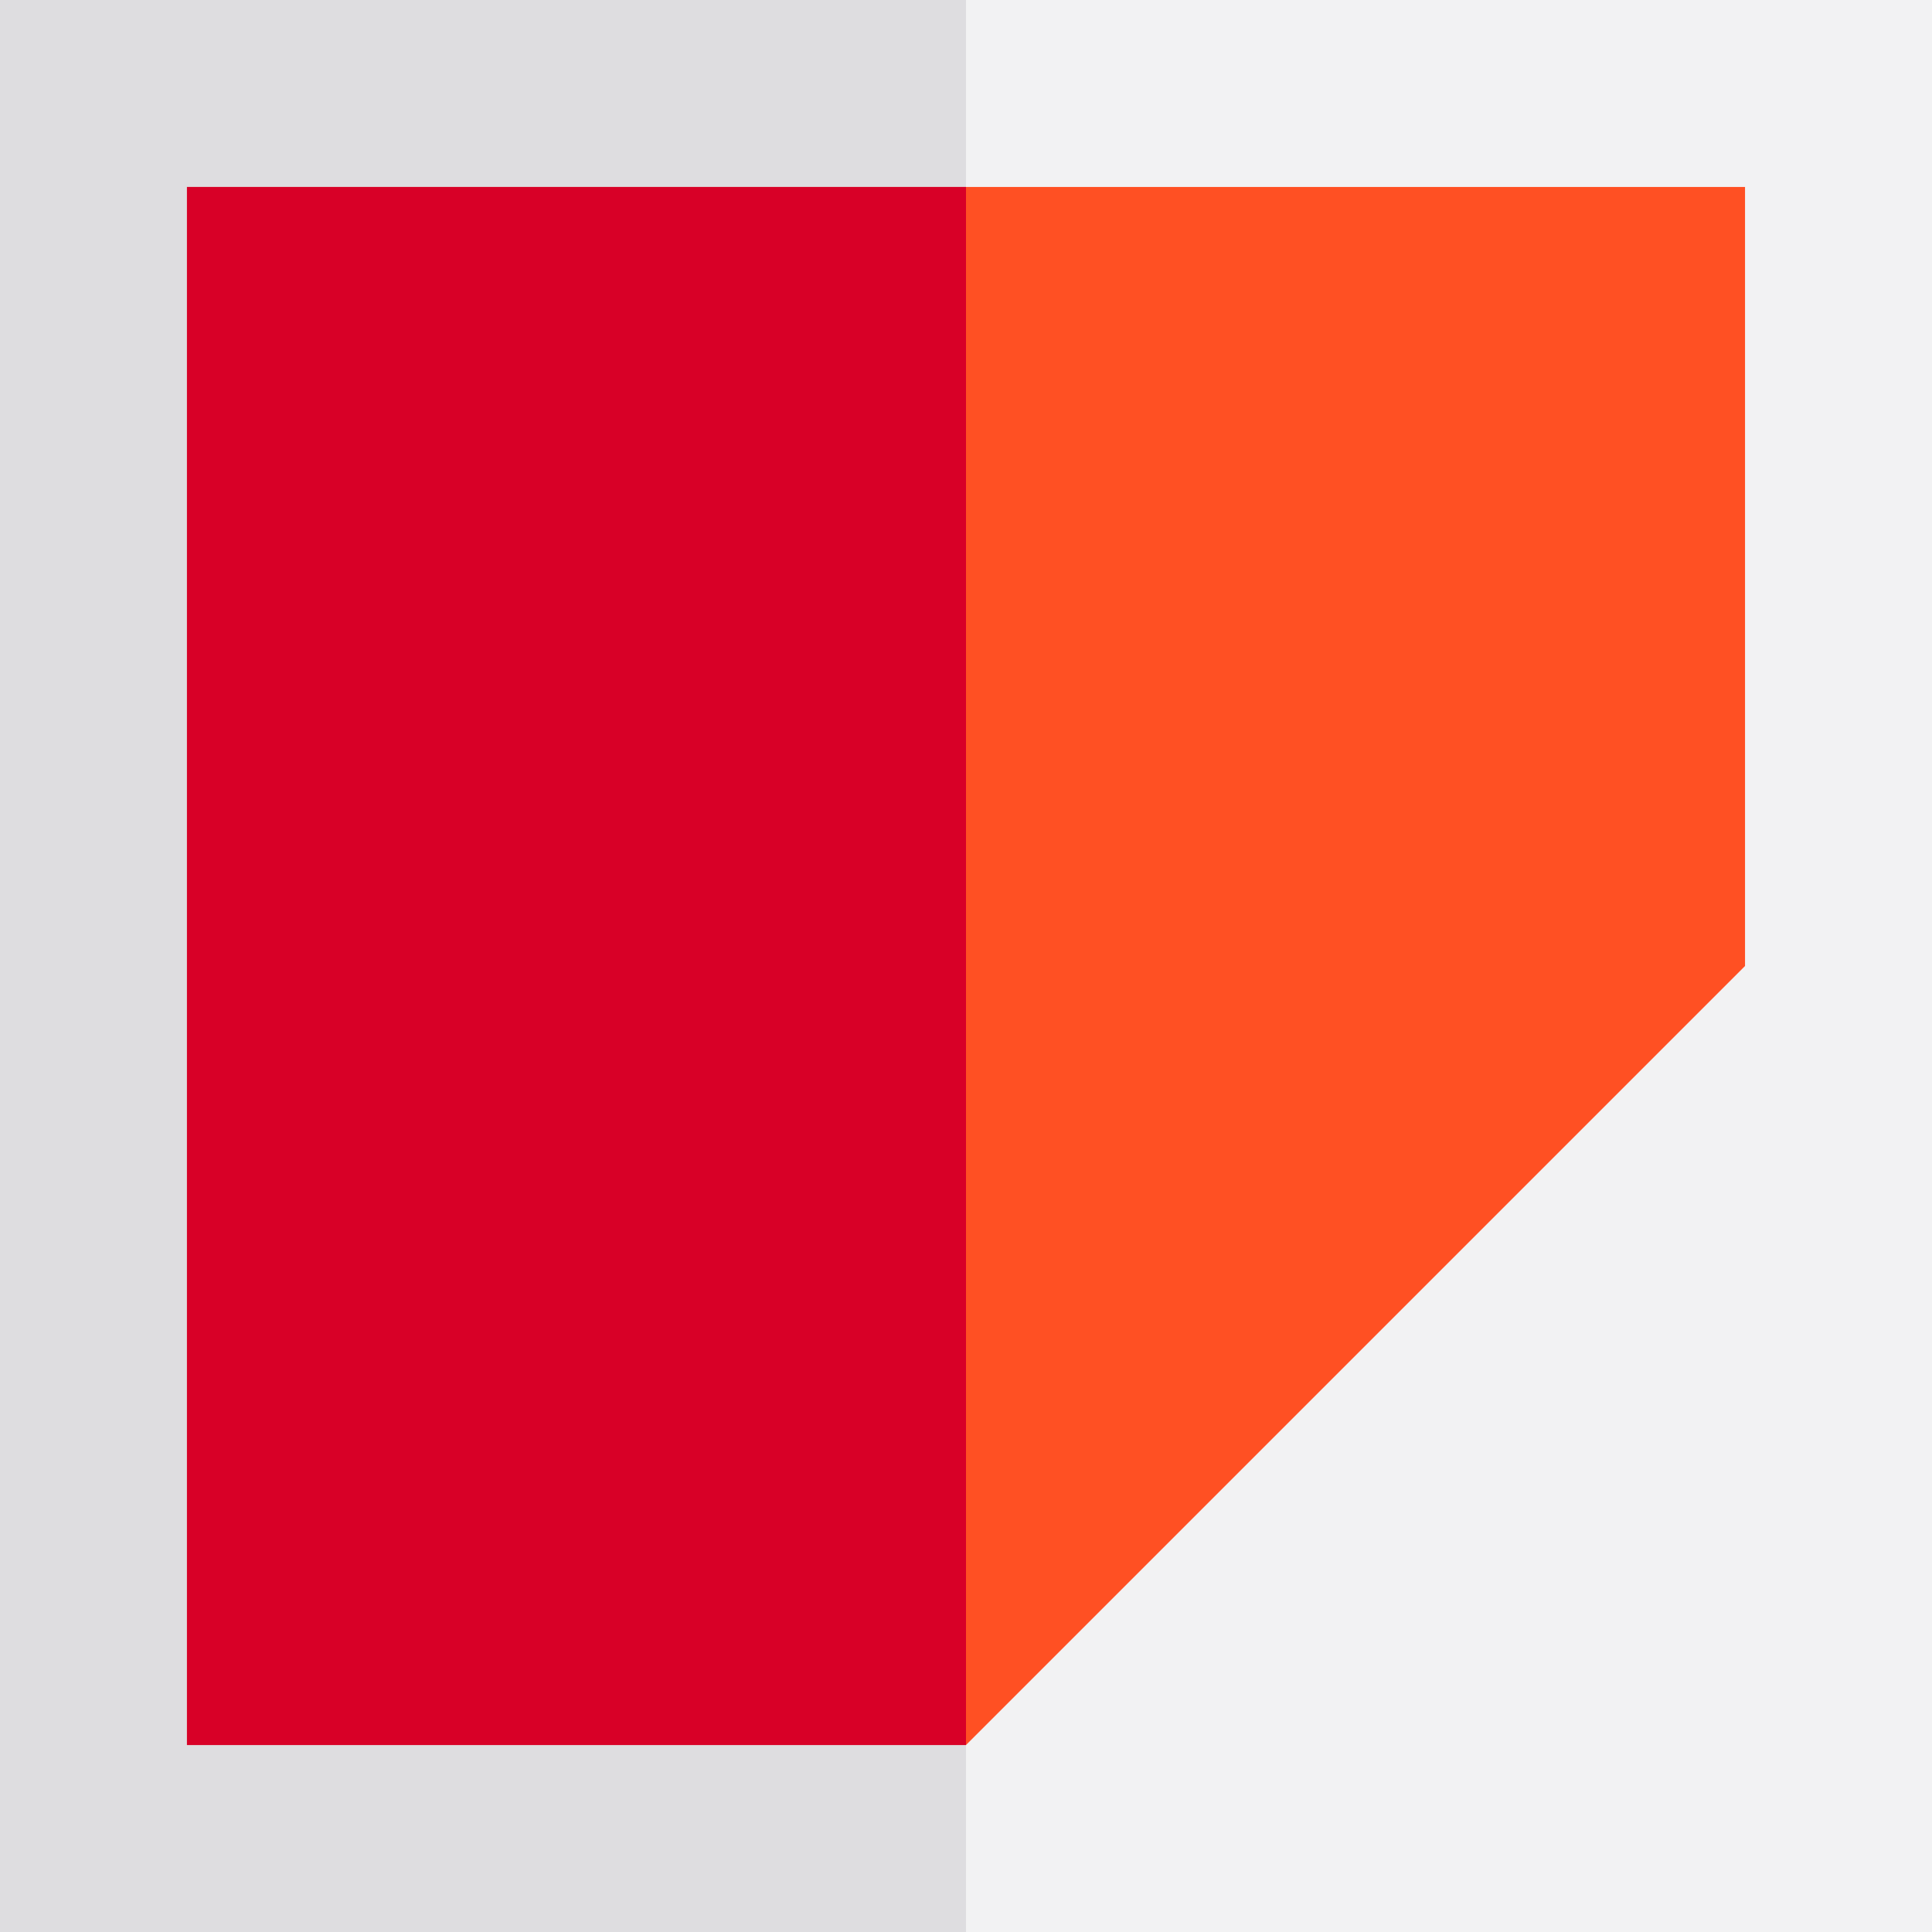
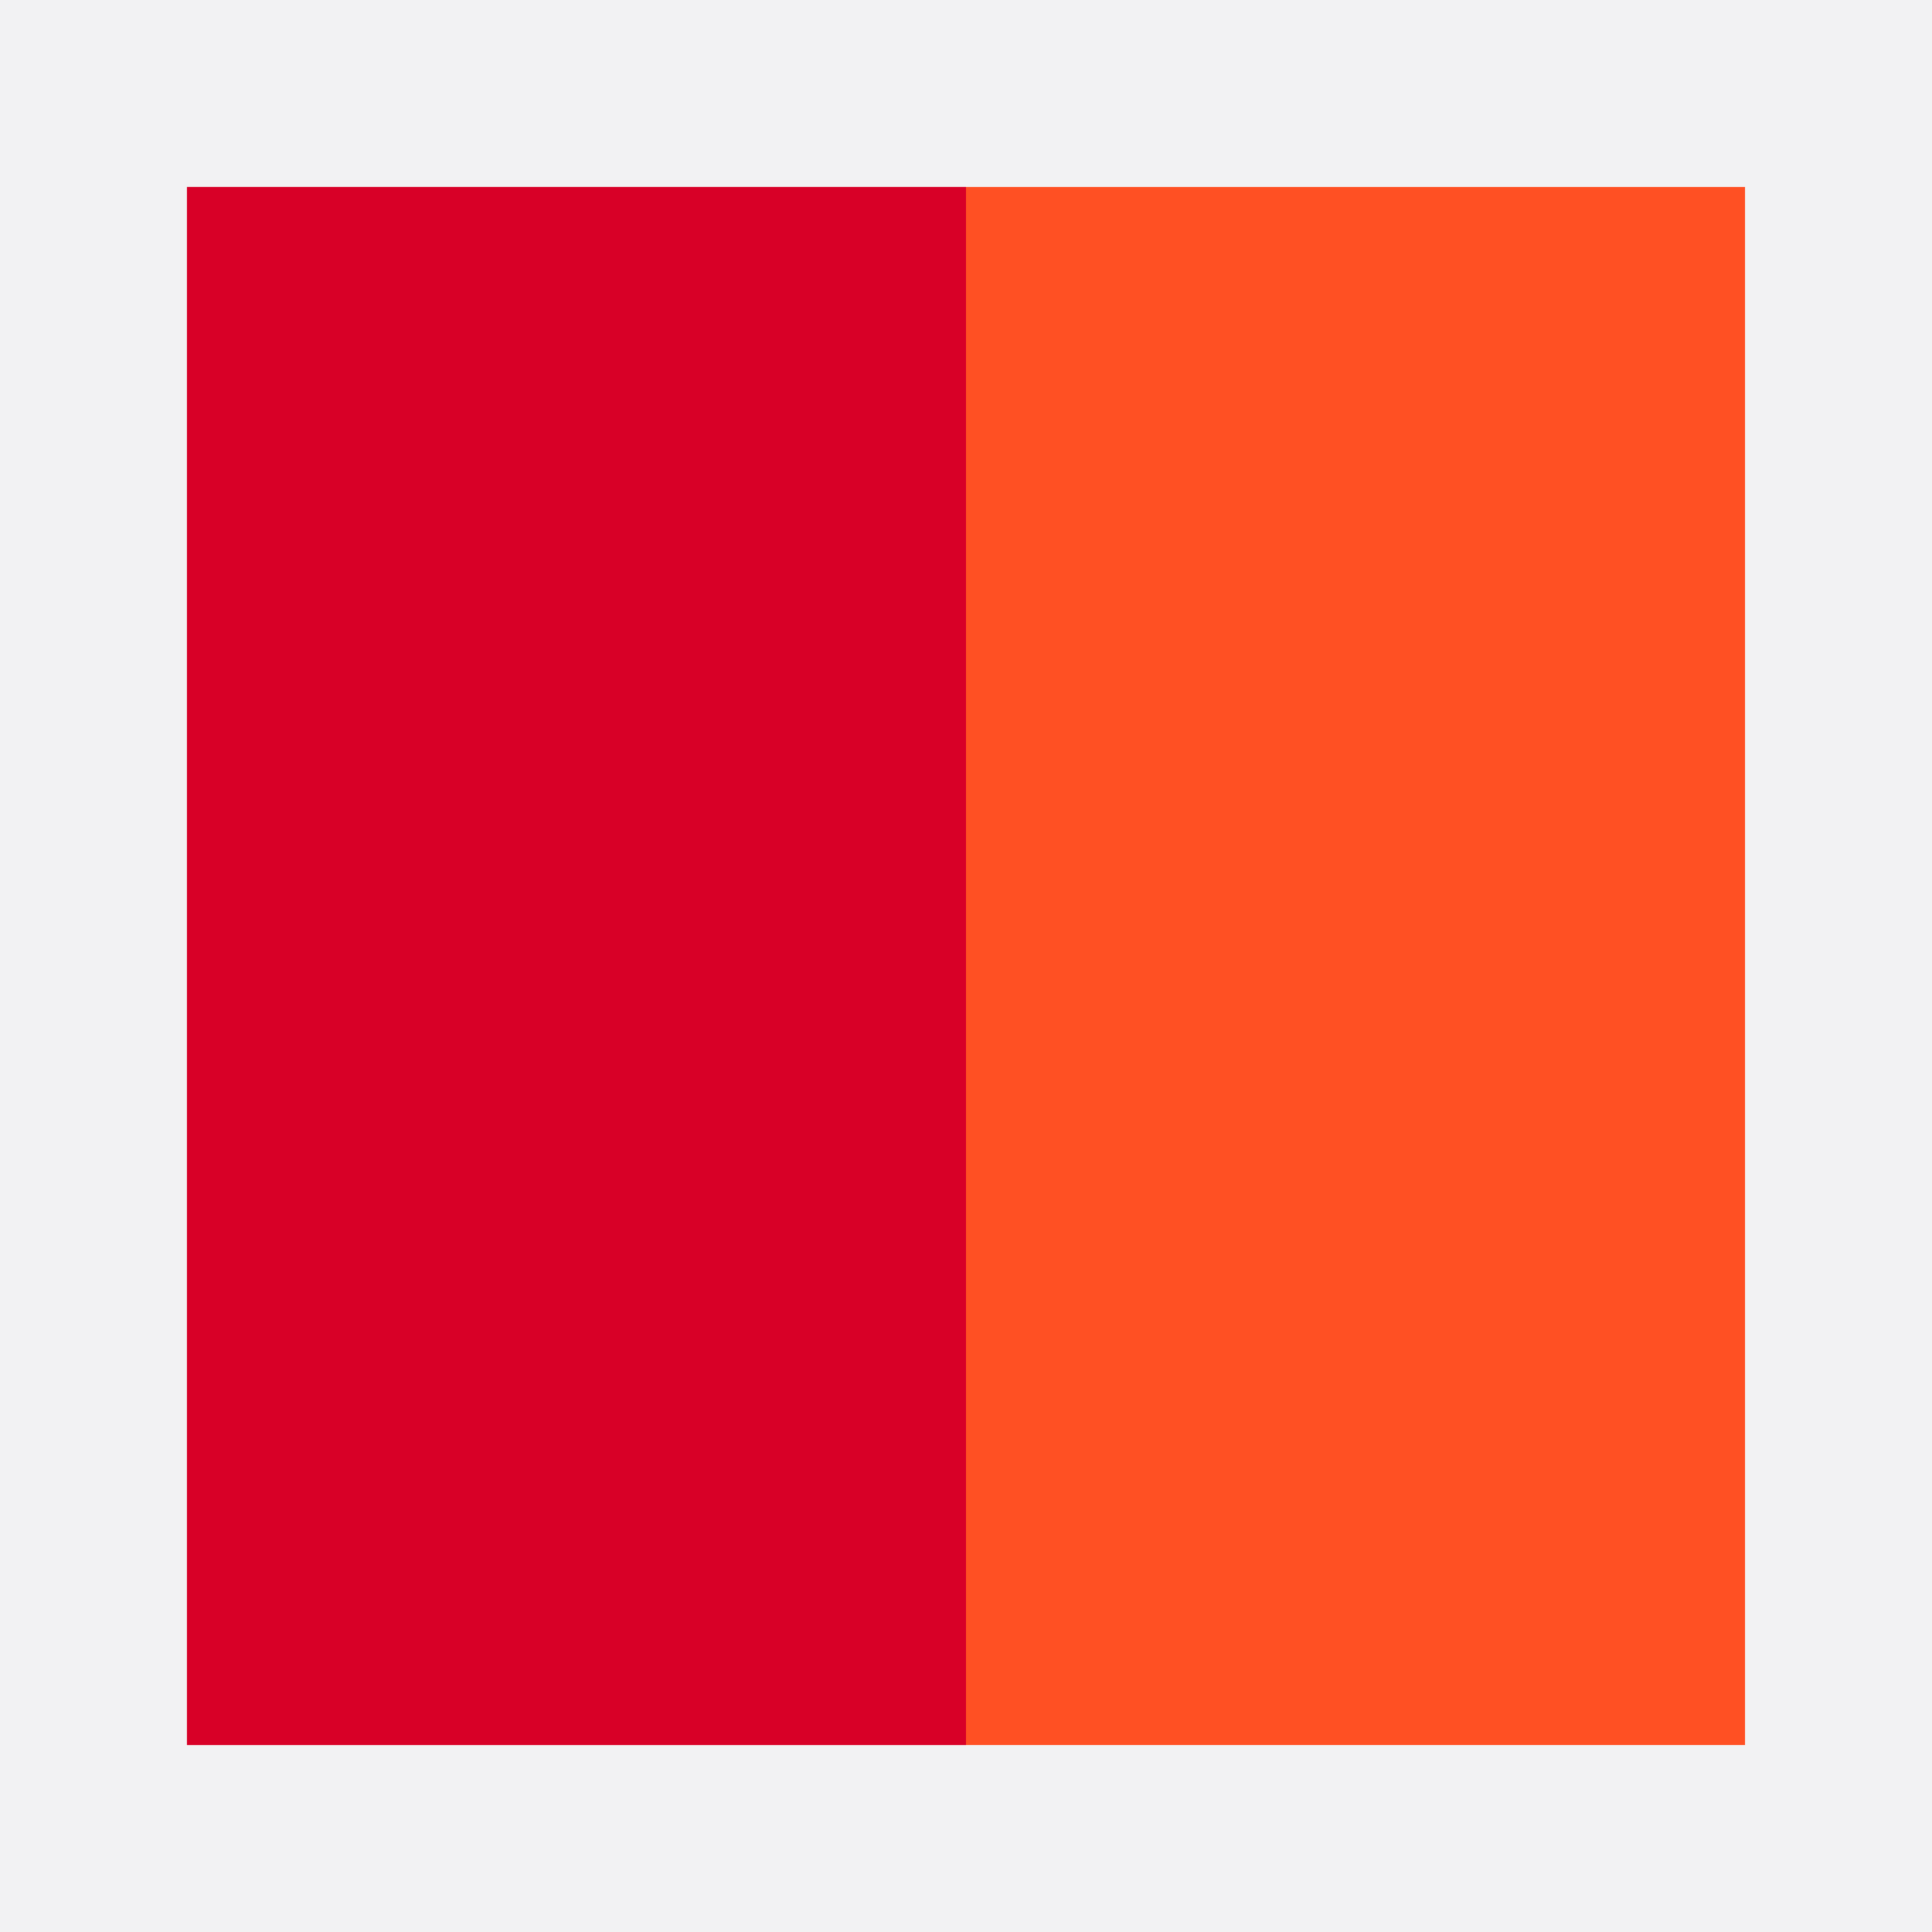
<svg xmlns="http://www.w3.org/2000/svg" version="1.1" id="Layer_1" viewBox="0 0 512 512" xml:space="preserve">
  <rect style="fill:#F2F2F3;" width="512" height="512" />
-   <rect style="fill:#DEDDE0;" width="256" height="512" />
  <rect x="49.548" y="49.548" style="fill:#FF5023;" width="412.903" height="412.903" />
  <rect x="49.548" y="49.548" style="fill:#D80027;" width="206.452" height="412.903" />
-   <polygon style="fill:#F2F2F3;" points="256,462.452 462.452,256 512,256 512,512 256,512 " />
</svg>